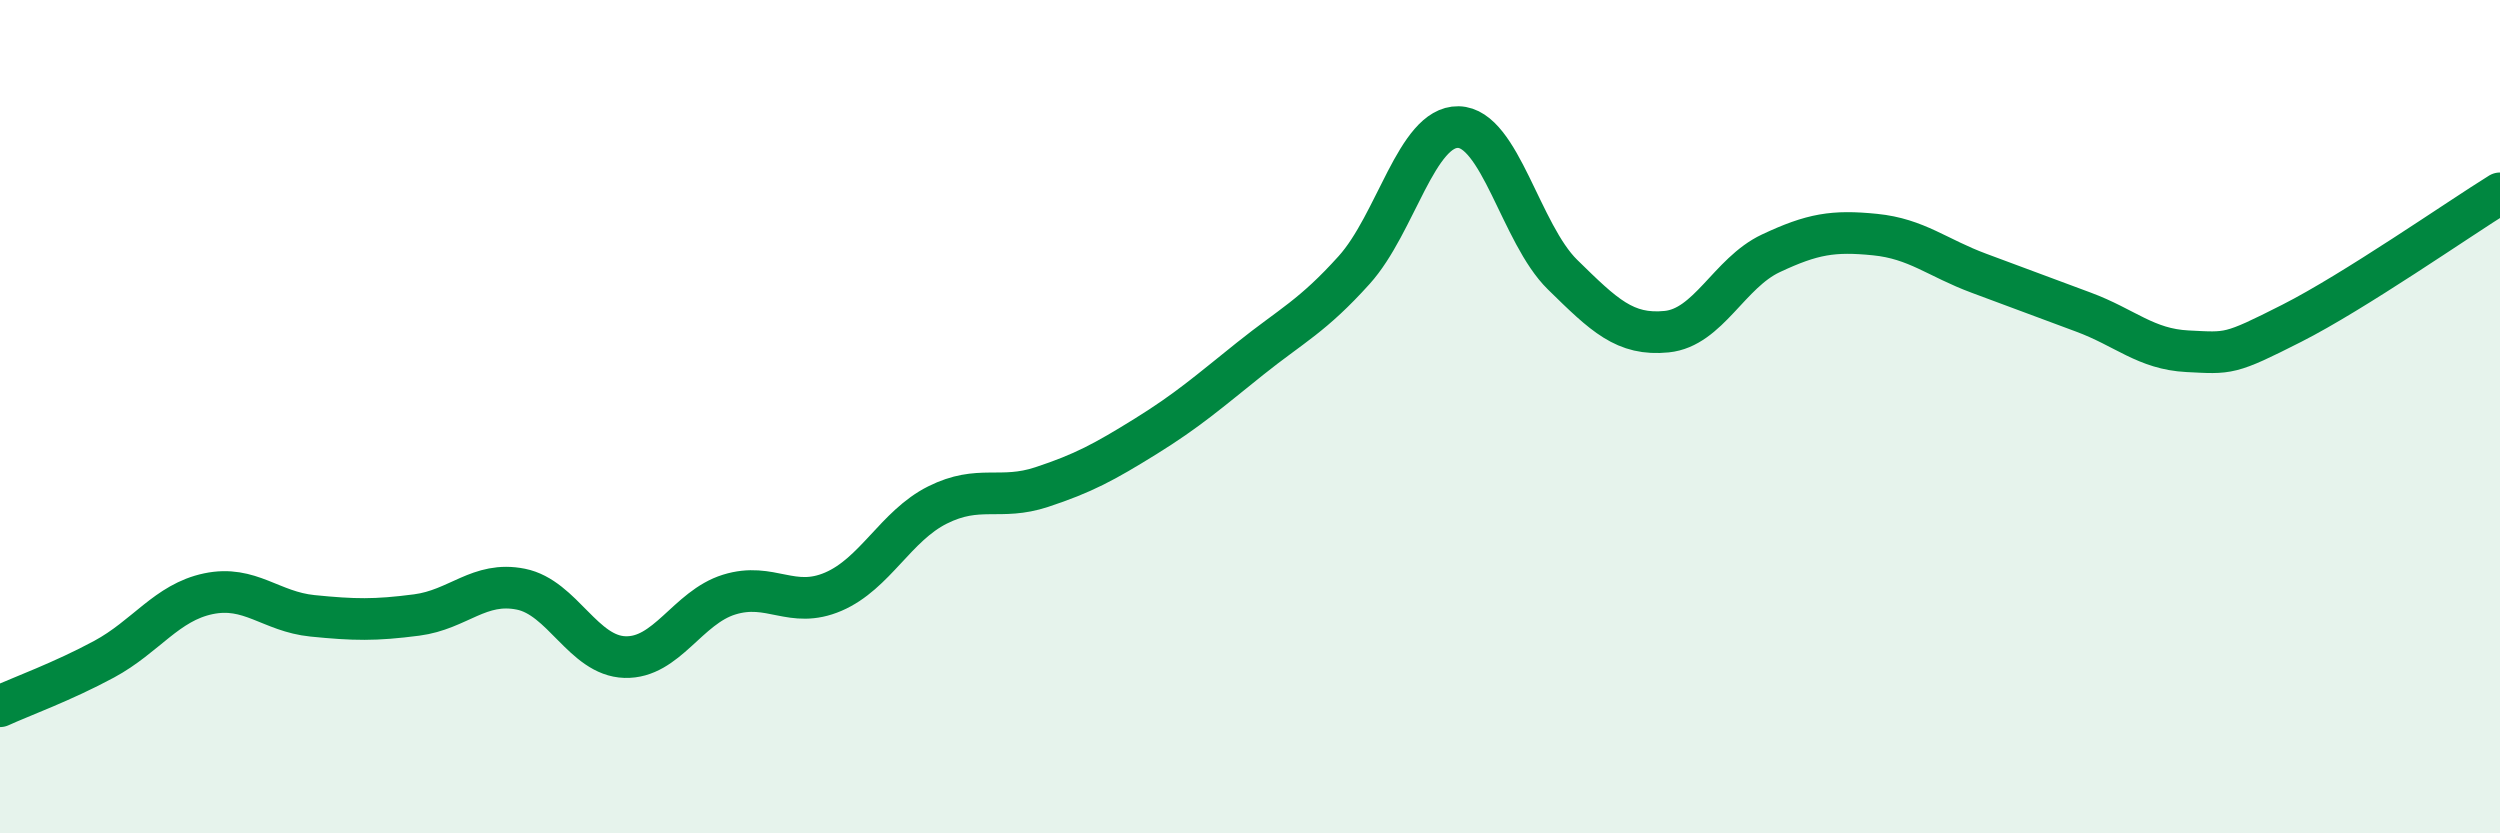
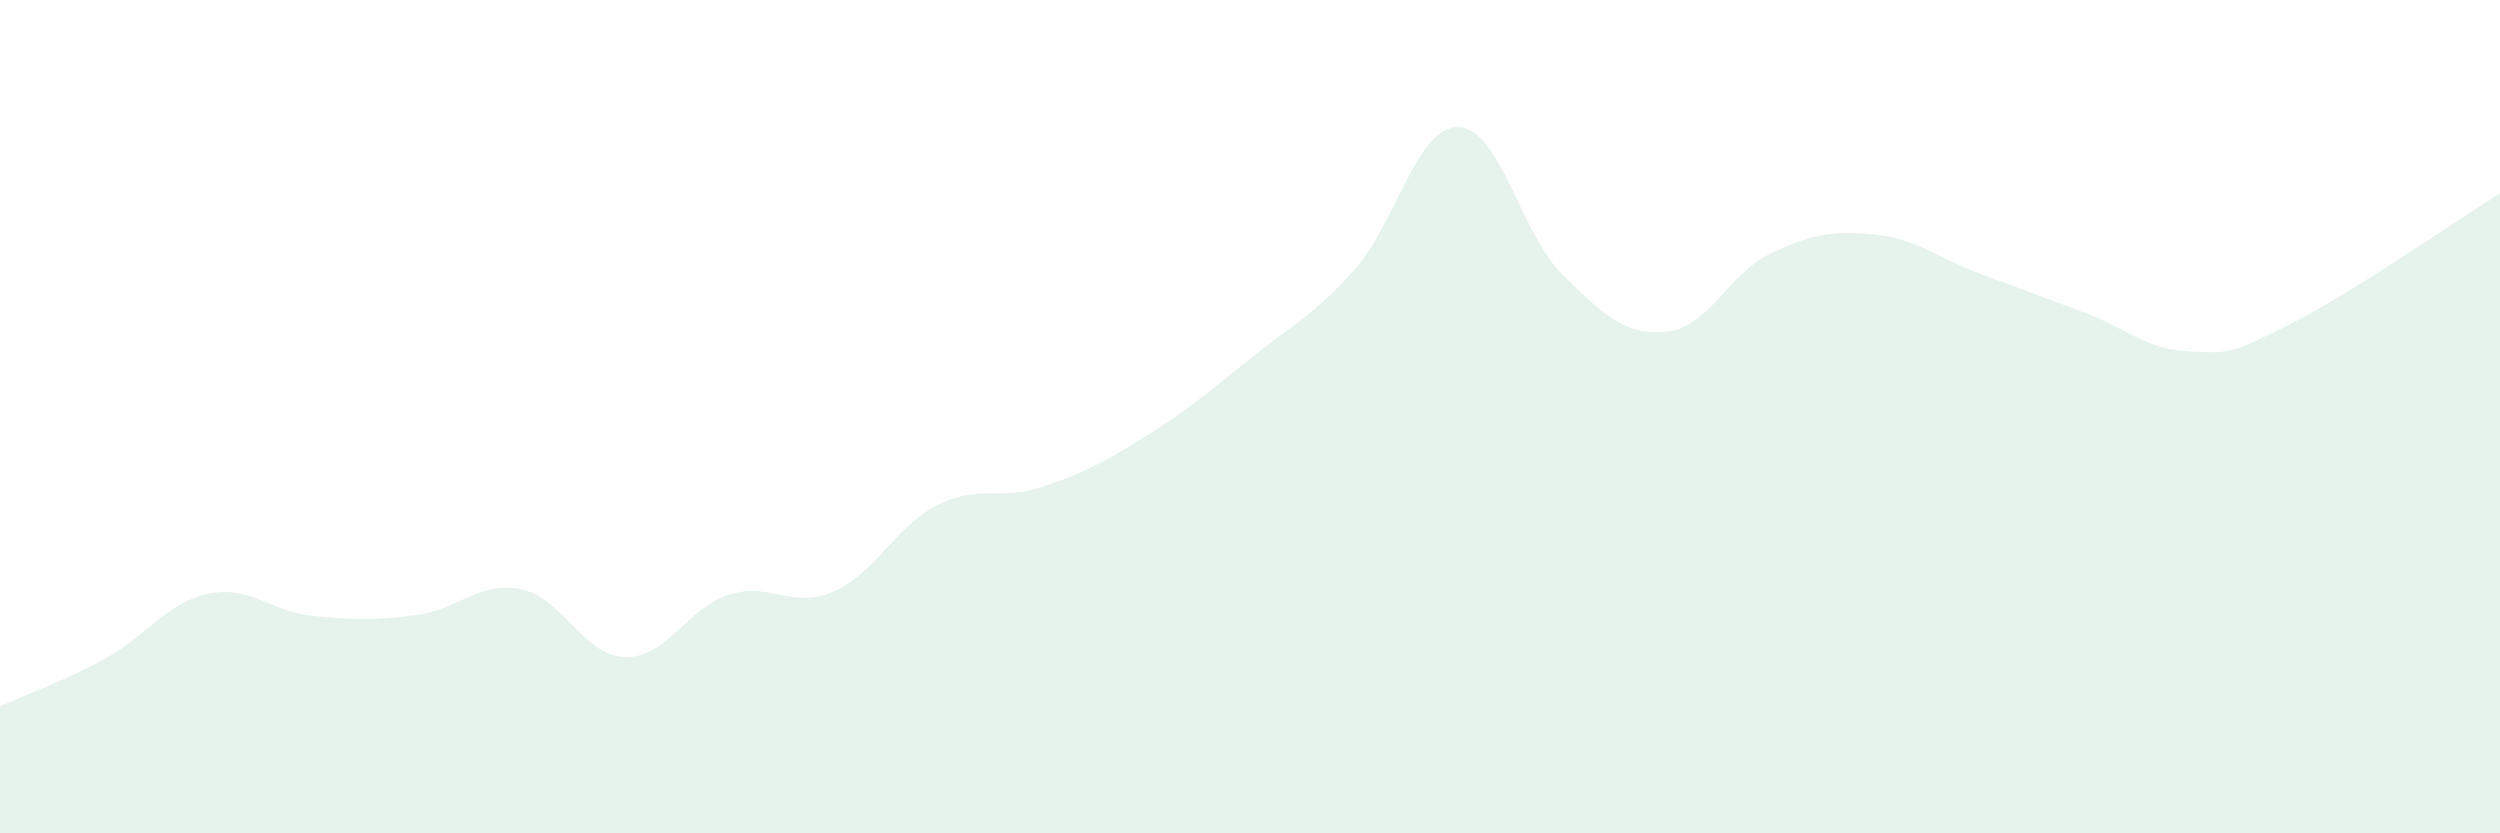
<svg xmlns="http://www.w3.org/2000/svg" width="60" height="20" viewBox="0 0 60 20">
  <path d="M 0,16.95 C 0.5,16.72 1.5,16.36 2.5,15.82 C 3.5,15.28 4,14.46 5,14.25 C 6,14.04 6.5,14.68 7.5,14.78 C 8.5,14.88 9,14.89 10,14.76 C 11,14.63 11.5,13.94 12.5,14.14 C 13.5,14.34 14,15.74 15,15.77 C 16,15.8 16.5,14.58 17.5,14.27 C 18.5,13.96 19,14.63 20,14.2 C 21,13.77 21.5,12.62 22.5,12.12 C 23.5,11.62 24,12.02 25,11.69 C 26,11.36 26.5,11.09 27.5,10.47 C 28.5,9.85 29,9.41 30,8.61 C 31,7.81 31.5,7.59 32.5,6.48 C 33.5,5.37 34,3.03 35,3.05 C 36,3.07 36.5,5.61 37.5,6.59 C 38.5,7.57 39,8.06 40,7.96 C 41,7.86 41.5,6.55 42.5,6.08 C 43.5,5.61 44,5.53 45,5.63 C 46,5.73 46.5,6.19 47.5,6.56 C 48.5,6.93 49,7.12 50,7.49 C 51,7.86 51.5,8.38 52.5,8.43 C 53.5,8.48 53.5,8.52 55,7.76 C 56.5,7 59,5.26 60,4.64L60 20L0 20Z" fill="#008740" opacity="0.1" stroke-linecap="round" stroke-linejoin="round" />
-   <path d="M 0,16.95 C 0.5,16.72 1.5,16.36 2.5,15.82 C 3.5,15.28 4,14.46 5,14.25 C 6,14.04 6.5,14.68 7.5,14.78 C 8.5,14.88 9,14.89 10,14.76 C 11,14.63 11.5,13.94 12.5,14.14 C 13.5,14.34 14,15.74 15,15.77 C 16,15.8 16.5,14.58 17.5,14.27 C 18.5,13.96 19,14.63 20,14.2 C 21,13.77 21.5,12.62 22.5,12.12 C 23.5,11.62 24,12.02 25,11.69 C 26,11.36 26.5,11.09 27.5,10.47 C 28.5,9.85 29,9.41 30,8.61 C 31,7.81 31.5,7.59 32.5,6.48 C 33.5,5.37 34,3.03 35,3.05 C 36,3.07 36.5,5.61 37.5,6.59 C 38.5,7.57 39,8.06 40,7.96 C 41,7.86 41.5,6.55 42.5,6.08 C 43.5,5.61 44,5.53 45,5.63 C 46,5.73 46.5,6.19 47.5,6.56 C 48.5,6.93 49,7.12 50,7.49 C 51,7.86 51.5,8.38 52.5,8.43 C 53.5,8.48 53.5,8.52 55,7.76 C 56.5,7 59,5.26 60,4.64" stroke="#008740" stroke-width="1" fill="none" stroke-linecap="round" stroke-linejoin="round" />
</svg>